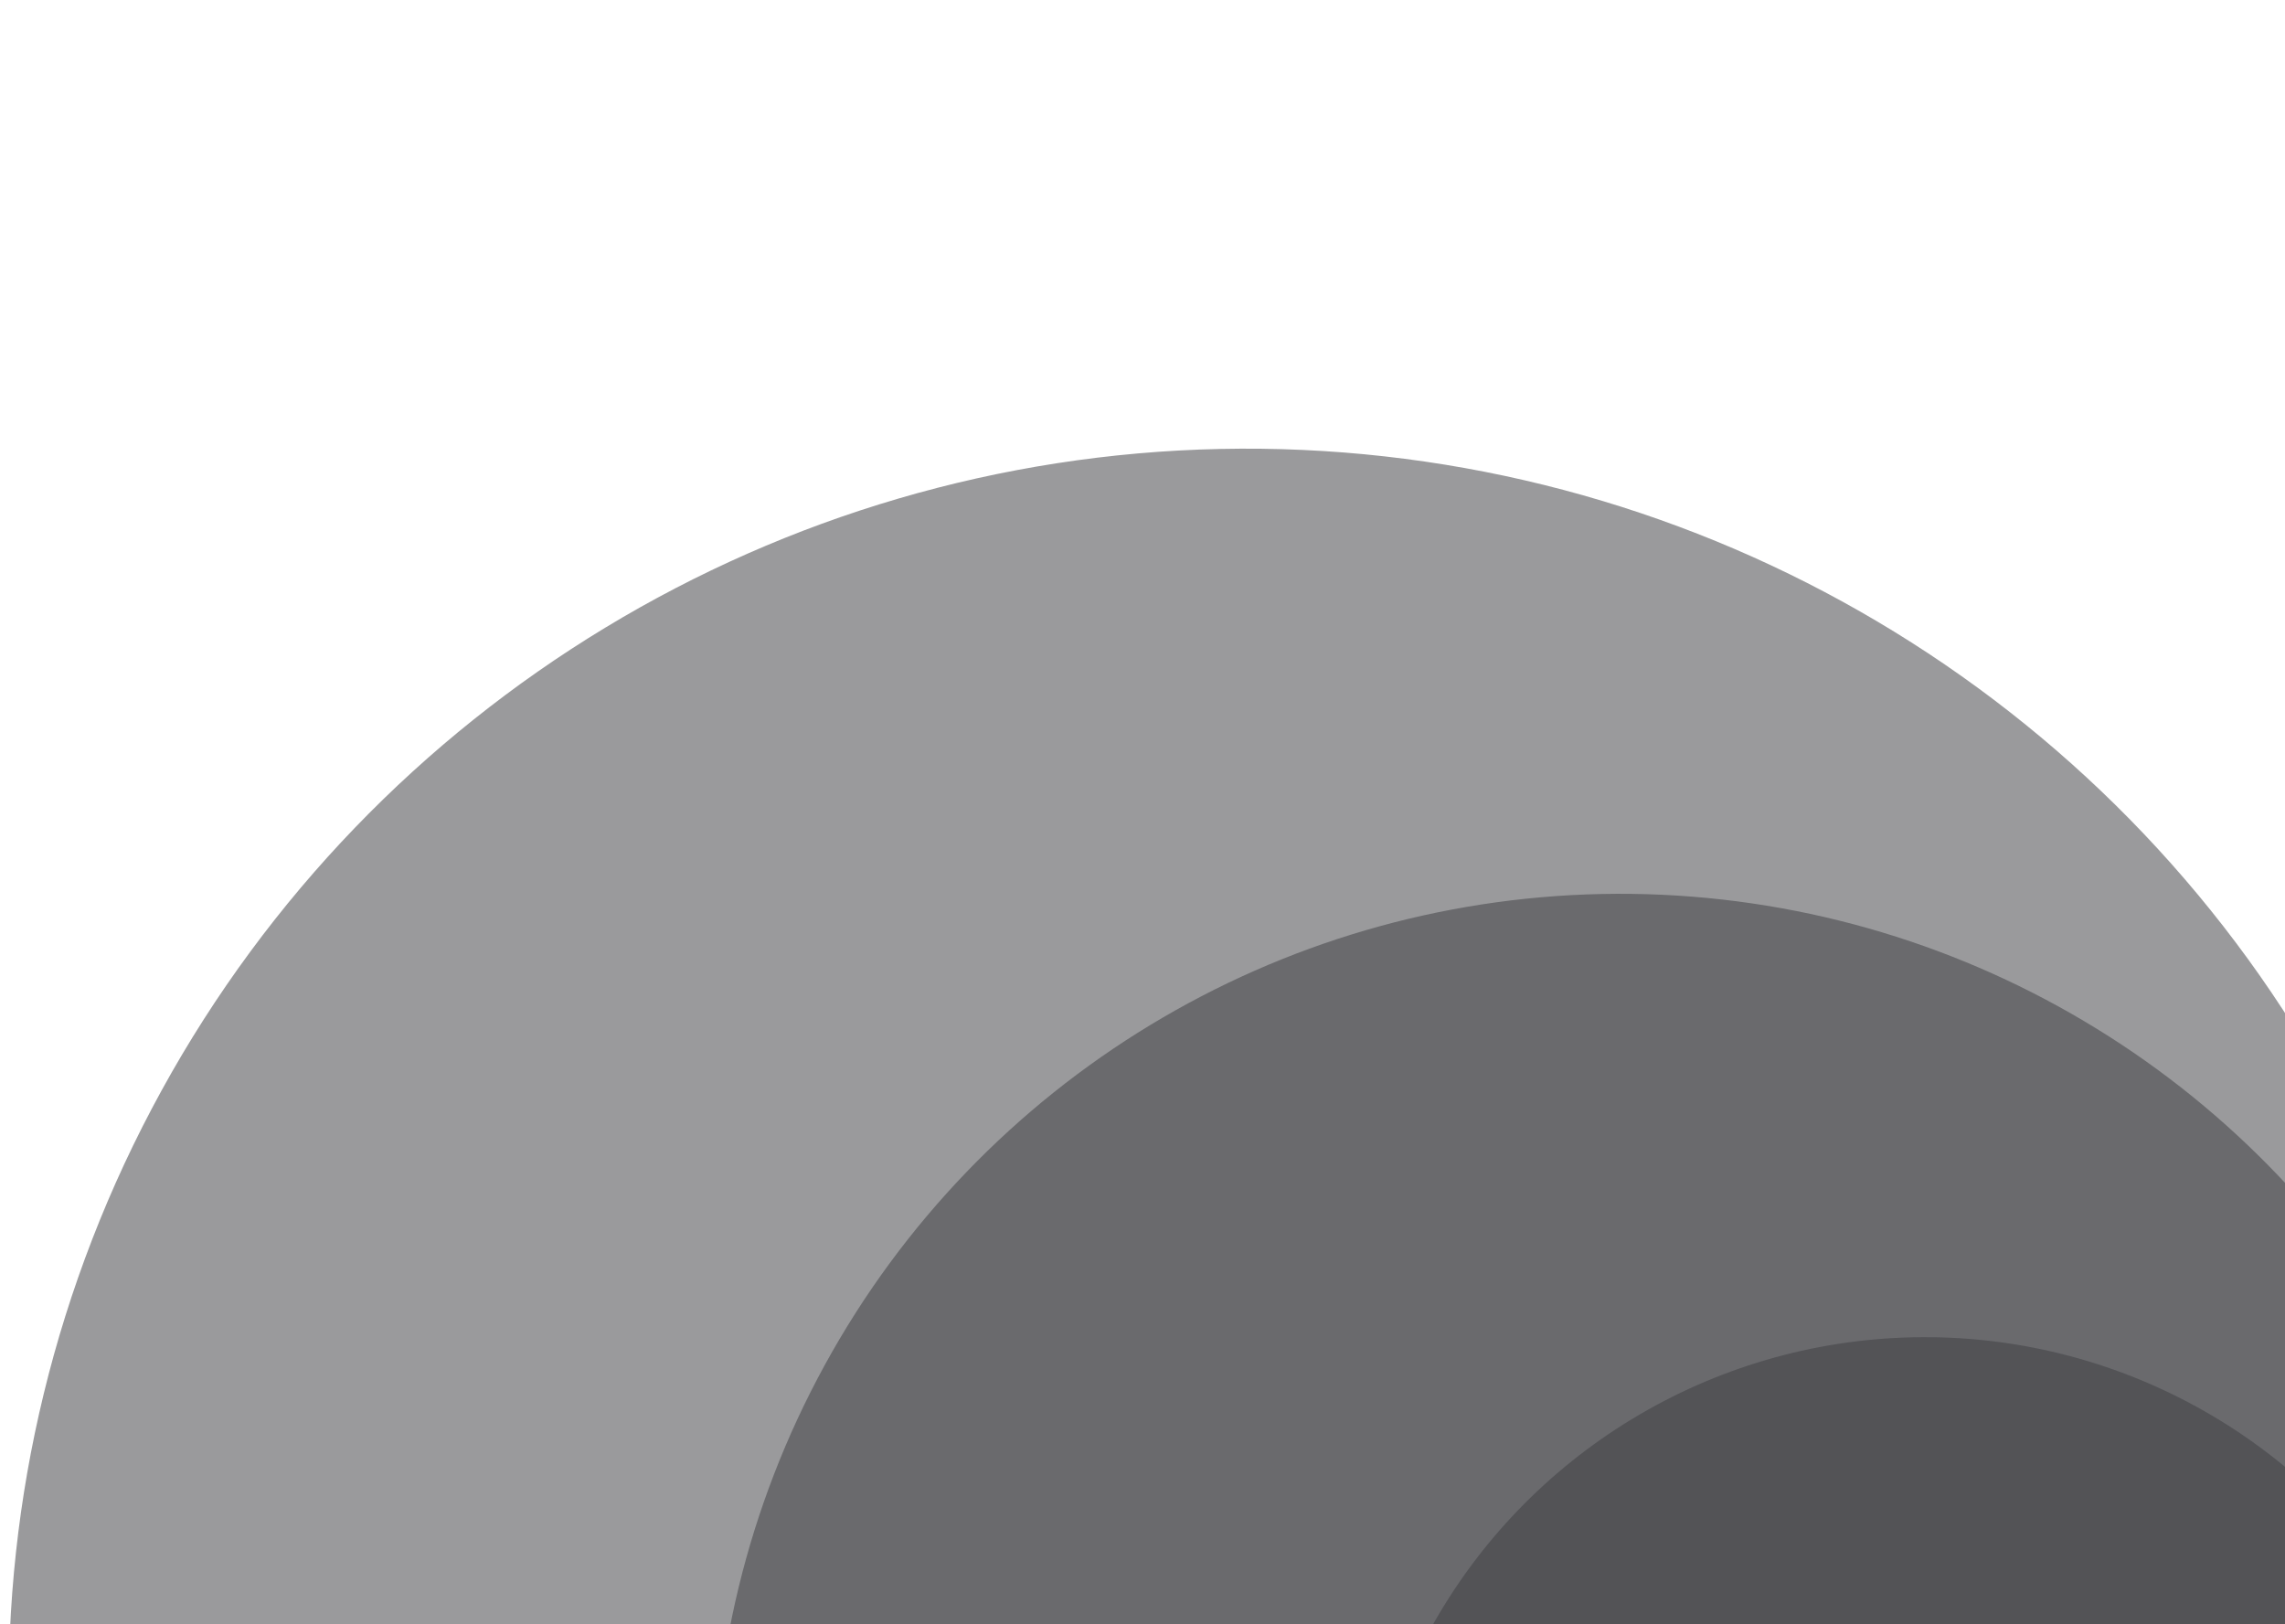
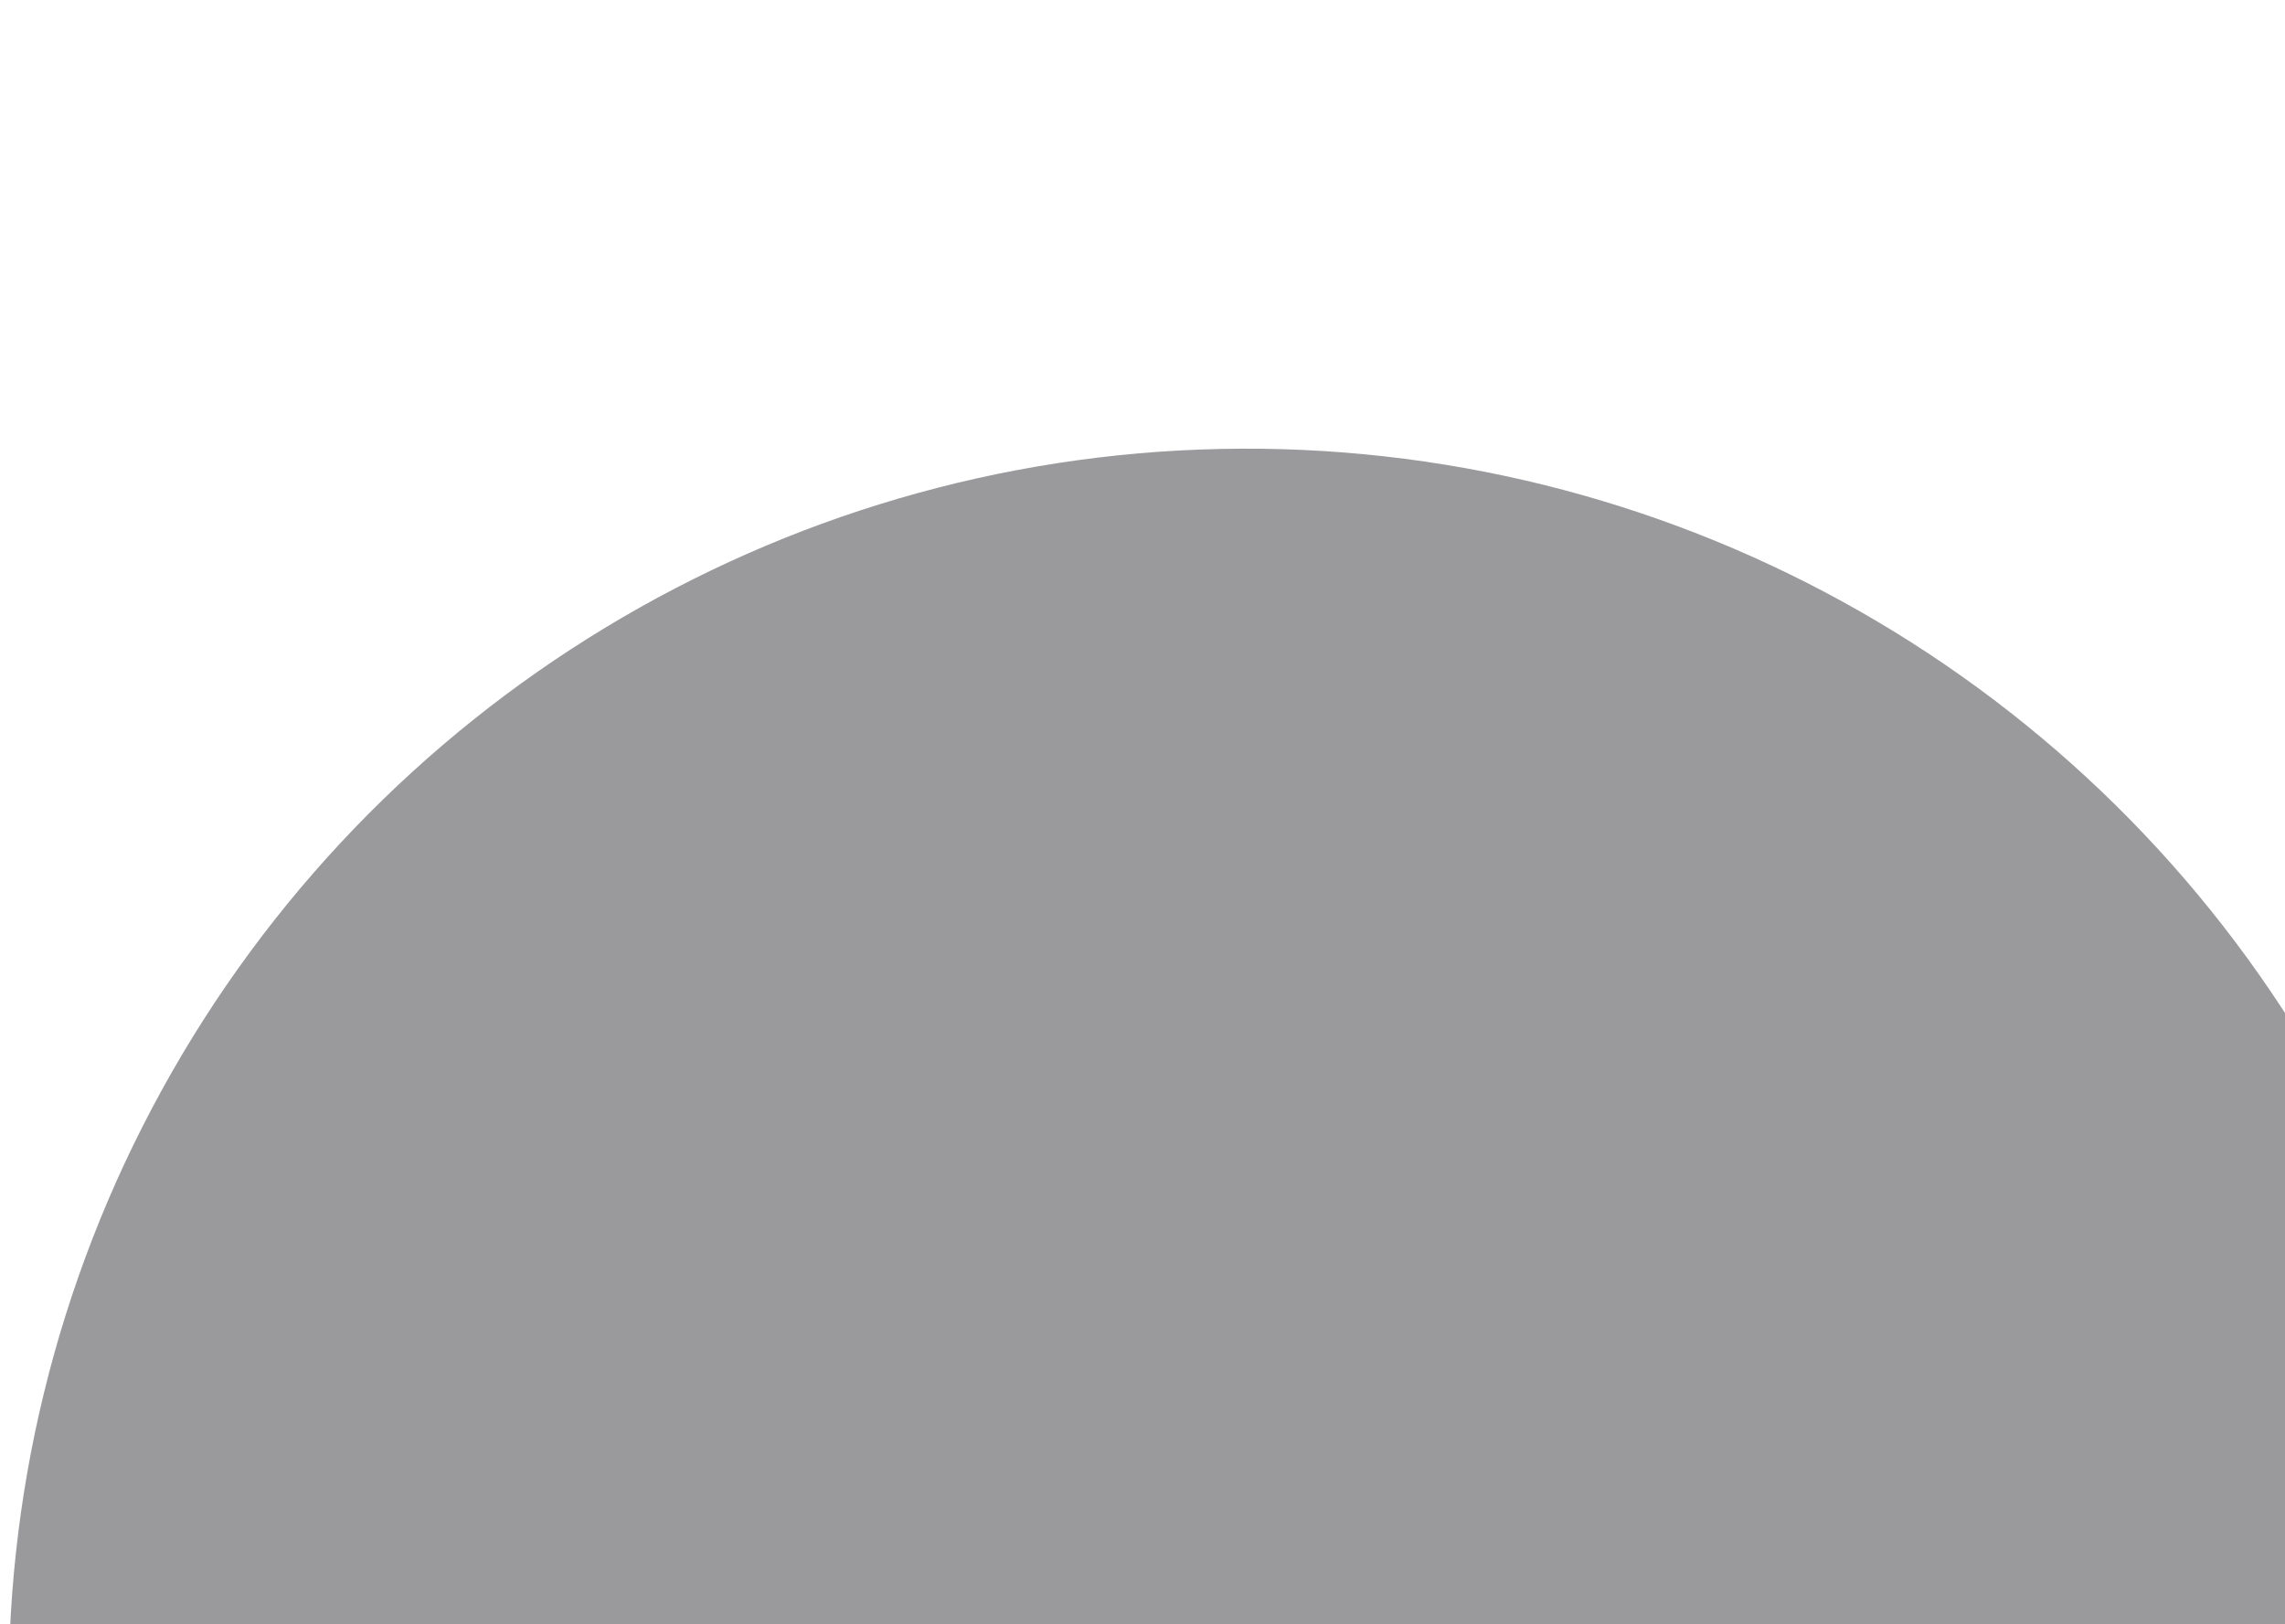
<svg xmlns="http://www.w3.org/2000/svg" width="657" height="467" viewBox="0 0 657 467" fill="none">
  <g opacity="0.52" filter="url(#filter0_i_459_162)">
    <circle cx="356" cy="356" r="356" transform="matrix(-0.855 0.518 0.518 0.855 493.906 0)" fill="#3D3E42" />
  </g>
  <g opacity="0.52" filter="url(#filter1_di_459_162)">
-     <ellipse cx="261.17" cy="261.559" rx="261.17" ry="261.559" transform="matrix(-0.855 0.518 0.518 0.855 554.031 151.701)" fill="#3D3E42" />
-   </g>
+     </g>
  <g opacity="0.52" filter="url(#filter2_di_459_162)">
-     <circle cx="162.454" cy="162.454" r="162.454" transform="matrix(-0.855 0.518 0.518 0.855 608.215 316.094)" fill="#3D3E42" />
-   </g>
+     </g>
  <defs>
    <filter id="filter0_i_459_162" x="2.367" y="129.026" width="727.65" height="715.991" filterUnits="userSpaceOnUse" color-interpolation-filters="sRGB">
      <feFlood flood-opacity="0" result="BackgroundImageFix" />
      <feBlend mode="normal" in="SourceGraphic" in2="BackgroundImageFix" result="shape" />
      <feColorMatrix in="SourceAlpha" type="matrix" values="0 0 0 0 0 0 0 0 0 0 0 0 0 0 0 0 0 0 127 0" result="hardAlpha" />
      <feOffset dx="-15.546" dy="-3.886" />
      <feGaussianBlur stdDeviation="56.82" />
      <feComposite in2="hardAlpha" operator="arithmetic" k2="-1" k3="1" />
      <feColorMatrix type="matrix" values="0 0 0 0 0.381 0 0 0 0 0.386 0 0 0 0 0.405 0 0 0 1 0" />
      <feBlend mode="normal" in2="shape" result="effect1_innerShadow_459_162" />
    </filter>
    <filter id="filter1_di_459_162" x="65.016" y="105.457" width="833.543" height="833.904" filterUnits="userSpaceOnUse" color-interpolation-filters="sRGB">
      <feFlood flood-opacity="0" result="BackgroundImageFix" />
      <feColorMatrix in="SourceAlpha" type="matrix" values="0 0 0 0 0 0 0 0 0 0 0 0 0 0 0 0 0 0 127 0" result="hardAlpha" />
      <feOffset dx="15.546" dy="11.659" />
      <feGaussianBlur stdDeviation="77.729" />
      <feComposite in2="hardAlpha" operator="out" />
      <feColorMatrix type="matrix" values="0 0 0 0 0.161 0 0 0 0 0.164 0 0 0 0 0.178 0 0 0 1 0" />
      <feBlend mode="normal" in2="BackgroundImageFix" result="effect1_dropShadow_459_162" />
      <feBlend mode="normal" in="SourceGraphic" in2="effect1_dropShadow_459_162" result="shape" />
      <feColorMatrix in="SourceAlpha" type="matrix" values="0 0 0 0 0 0 0 0 0 0 0 0 0 0 0 0 0 0 127 0" result="hardAlpha" />
      <feOffset dx="-15.546" dy="-3.886" />
      <feGaussianBlur stdDeviation="58.297" />
      <feComposite in2="hardAlpha" operator="arithmetic" k2="-1" k3="1" />
      <feColorMatrix type="matrix" values="0 0 0 0 0.351 0 0 0 0 0.356 0 0 0 0 0.378 0 0 0 1 0" />
      <feBlend mode="normal" in2="shape" result="effect2_innerShadow_459_162" />
    </filter>
    <filter id="filter2_di_459_162" x="289.956" y="271.811" width="558.144" height="558.144" filterUnits="userSpaceOnUse" color-interpolation-filters="sRGB">
      <feFlood flood-opacity="0" result="BackgroundImageFix" />
      <feColorMatrix in="SourceAlpha" type="matrix" values="0 0 0 0 0 0 0 0 0 0 0 0 0 0 0 0 0 0 127 0" result="hardAlpha" />
      <feOffset dx="15.546" dy="11.659" />
      <feGaussianBlur stdDeviation="58.297" />
      <feComposite in2="hardAlpha" operator="out" />
      <feColorMatrix type="matrix" values="0 0 0 0 0.18 0 0 0 0 0.184 0 0 0 0 0.198 0 0 0 1 0" />
      <feBlend mode="normal" in2="BackgroundImageFix" result="effect1_dropShadow_459_162" />
      <feBlend mode="normal" in="SourceGraphic" in2="effect1_dropShadow_459_162" result="shape" />
      <feColorMatrix in="SourceAlpha" type="matrix" values="0 0 0 0 0 0 0 0 0 0 0 0 0 0 0 0 0 0 127 0" result="hardAlpha" />
      <feOffset dx="-15.546" dy="-3.886" />
      <feGaussianBlur stdDeviation="58.297" />
      <feComposite in2="hardAlpha" operator="arithmetic" k2="-1" k3="1" />
      <feColorMatrix type="matrix" values="0 0 0 0 0.327 0 0 0 0 0.332 0 0 0 0 0.352 0 0 0 1 0" />
      <feBlend mode="normal" in2="shape" result="effect2_innerShadow_459_162" />
    </filter>
  </defs>
</svg>